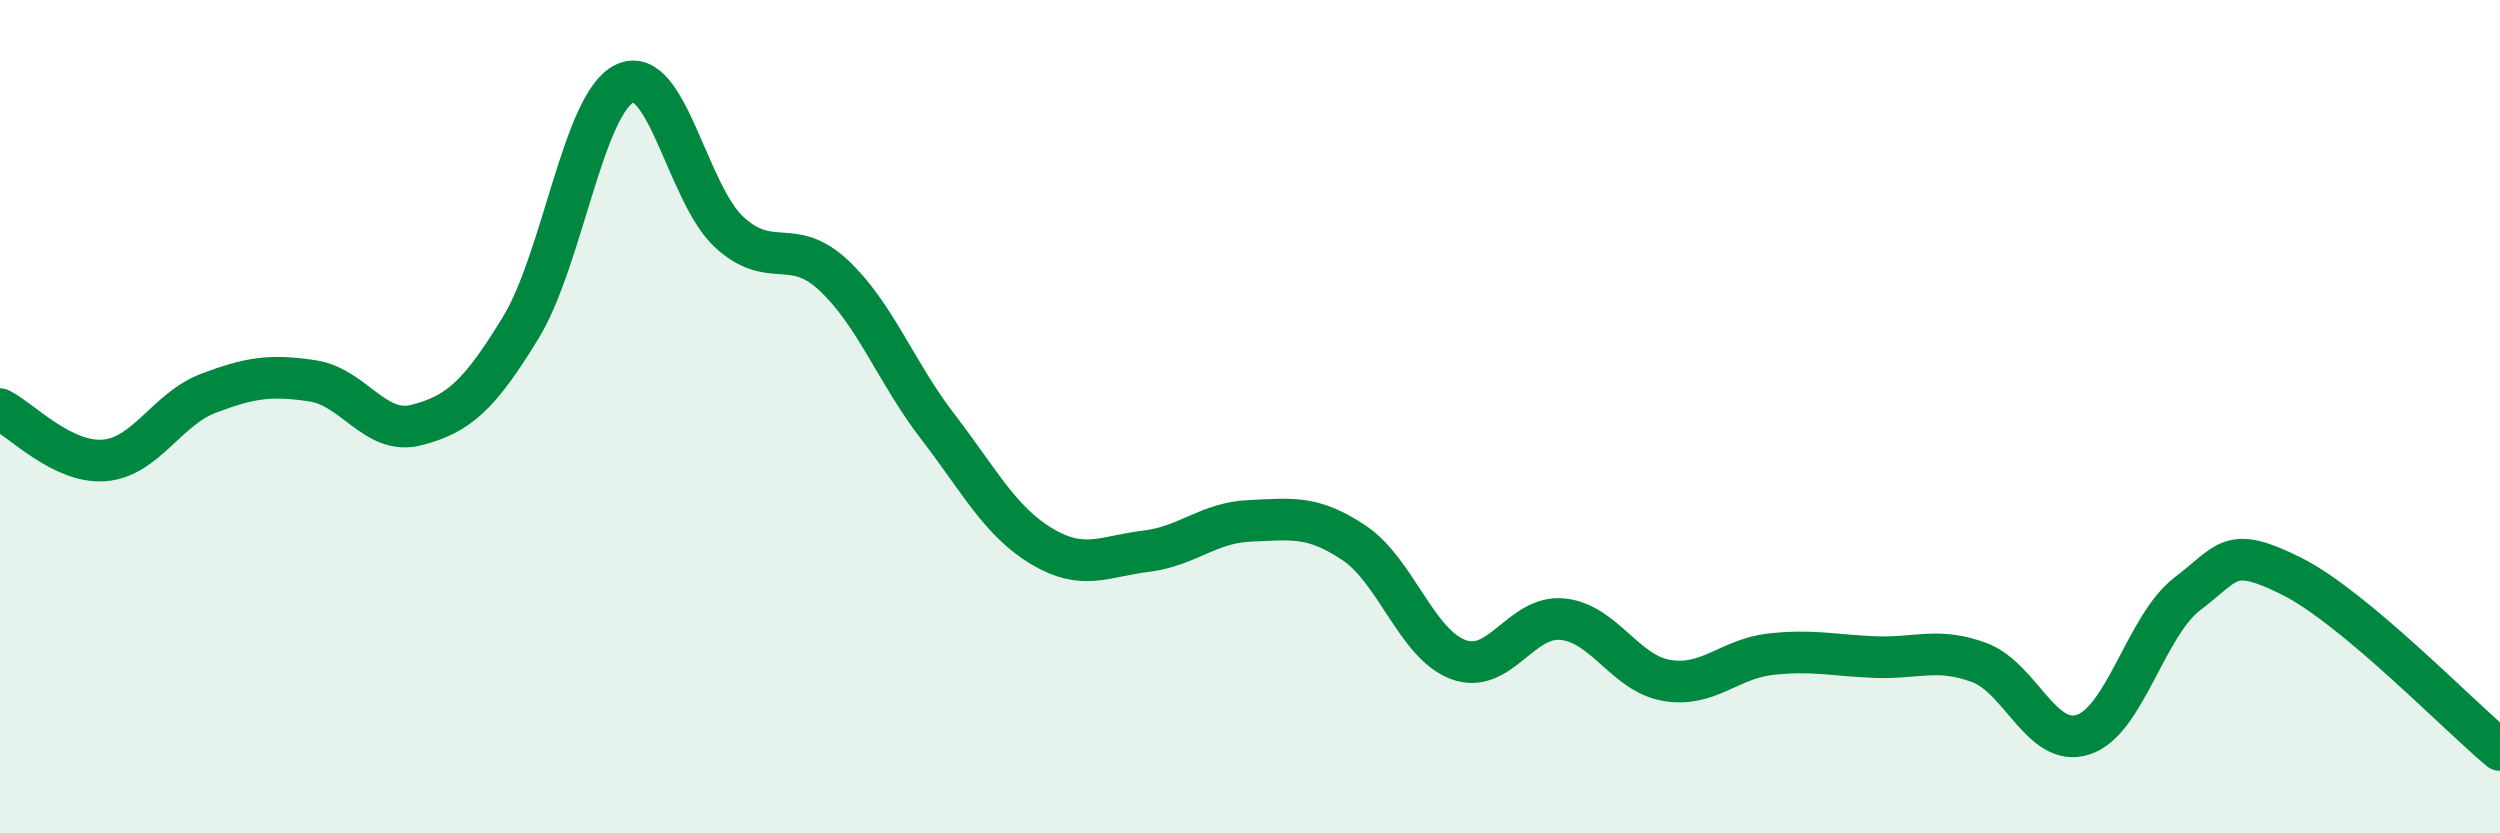
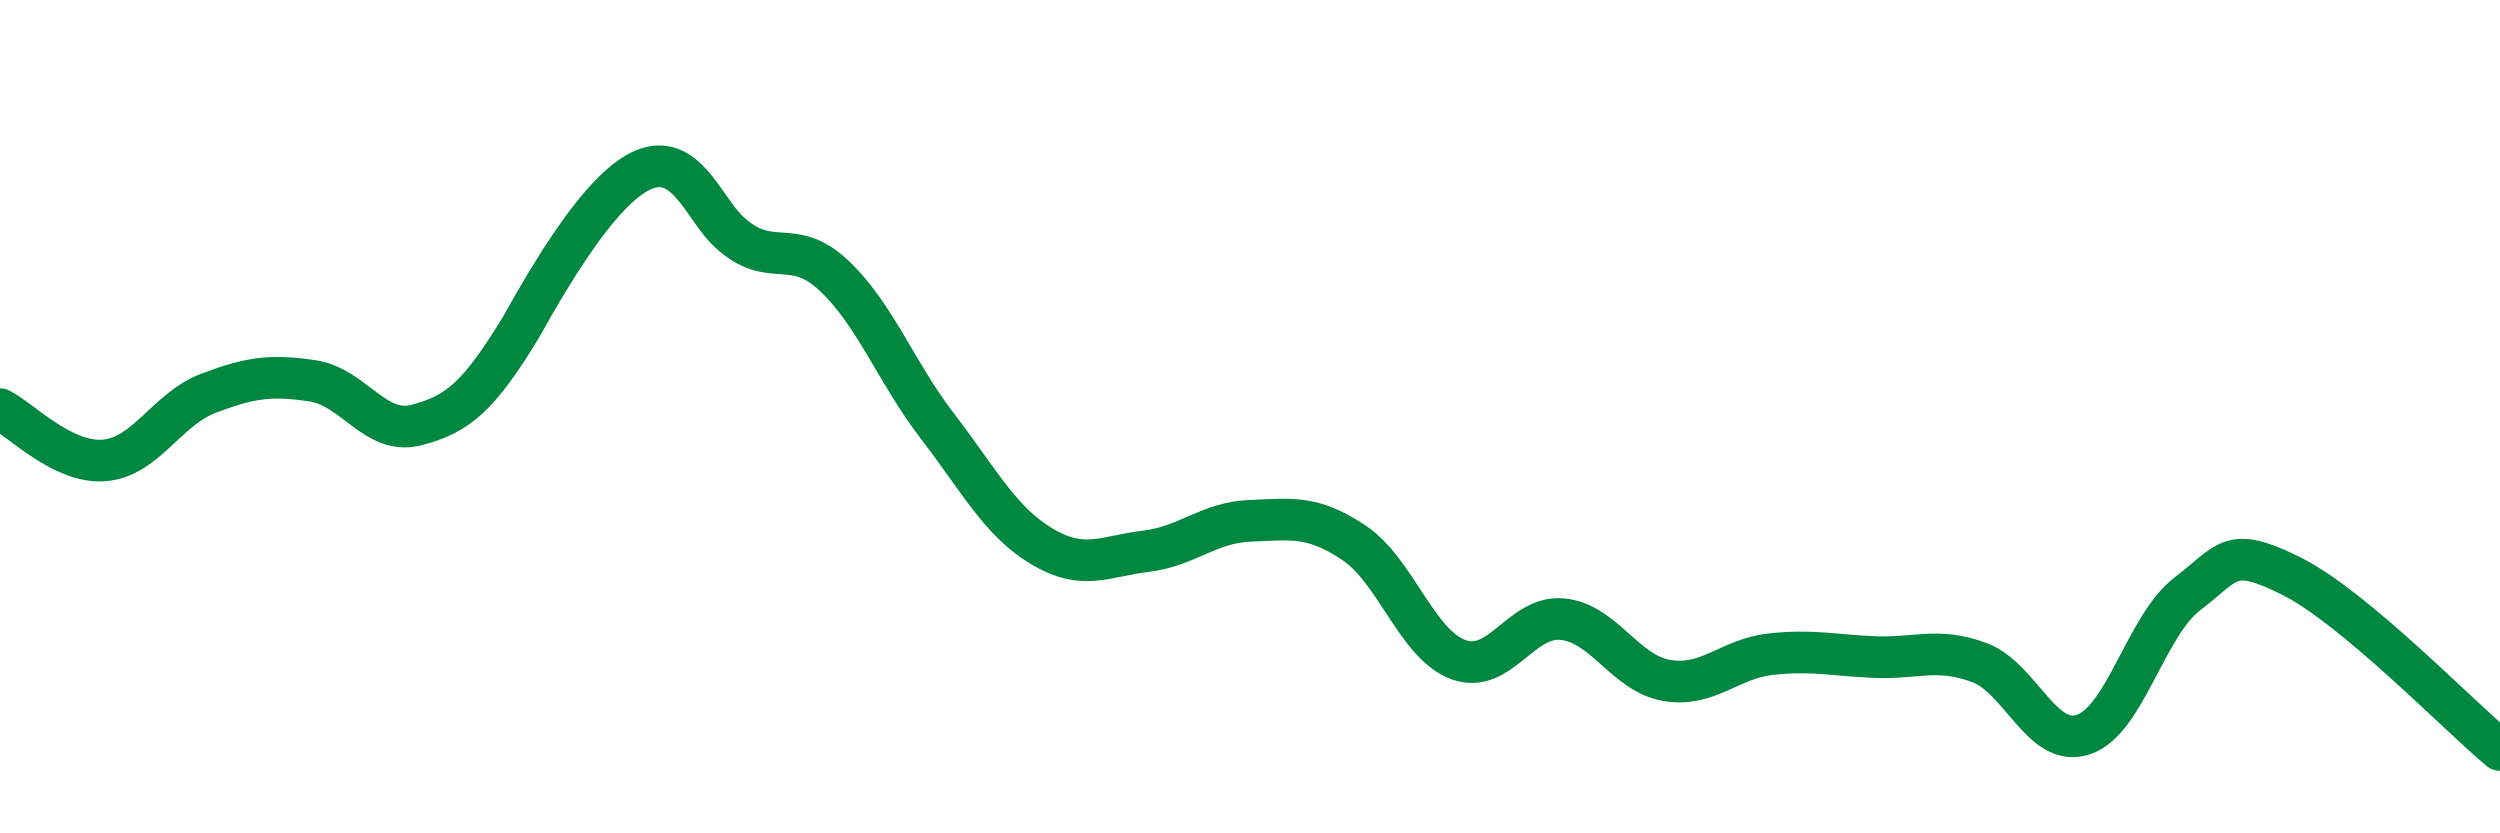
<svg xmlns="http://www.w3.org/2000/svg" width="60" height="20" viewBox="0 0 60 20">
-   <path d="M 0,9.82 C 0.5,10.07 1.5,11.13 2.5,11.05 C 3.5,10.97 4,9.82 5,9.44 C 6,9.06 6.5,8.99 7.5,9.14 C 8.5,9.29 9,10.46 10,10.2 C 11,9.94 11.5,9.5 12.5,7.86 C 13.5,6.22 14,2.46 15,2 C 16,1.54 16.5,4.65 17.5,5.57 C 18.5,6.49 19,5.67 20,6.6 C 21,7.53 21.5,8.93 22.5,10.23 C 23.5,11.53 24,12.51 25,13.11 C 26,13.71 26.5,13.35 27.5,13.23 C 28.5,13.11 29,12.54 30,12.5 C 31,12.46 31.5,12.36 32.5,13.03 C 33.5,13.7 34,15.46 35,15.83 C 36,16.2 36.5,14.76 37.5,14.86 C 38.5,14.96 39,16.16 40,16.33 C 41,16.5 41.5,15.81 42.5,15.7 C 43.5,15.59 44,15.73 45,15.77 C 46,15.81 46.5,15.53 47.5,15.9 C 48.5,16.27 49,17.96 50,17.63 C 51,17.3 51.5,15.01 52.5,14.25 C 53.5,13.49 53.5,13.08 55,13.83 C 56.5,14.58 59,17.17 60,18L60 20L0 20Z" fill="#008740" opacity="0.1" stroke-linecap="round" stroke-linejoin="round" />
-   <path d="M 0,9.82 C 0.5,10.07 1.5,11.13 2.5,11.05 C 3.5,10.97 4,9.82 5,9.44 C 6,9.06 6.5,8.99 7.5,9.14 C 8.5,9.29 9,10.46 10,10.2 C 11,9.94 11.5,9.5 12.5,7.86 C 13.5,6.22 14,2.46 15,2 C 16,1.54 16.5,4.65 17.5,5.57 C 18.5,6.49 19,5.67 20,6.6 C 21,7.53 21.5,8.93 22.5,10.23 C 23.5,11.53 24,12.51 25,13.11 C 26,13.71 26.5,13.35 27.5,13.23 C 28.5,13.11 29,12.54 30,12.5 C 31,12.46 31.5,12.36 32.5,13.03 C 33.5,13.7 34,15.46 35,15.83 C 36,16.2 36.5,14.76 37.5,14.86 C 38.5,14.96 39,16.16 40,16.33 C 41,16.5 41.5,15.81 42.5,15.7 C 43.5,15.59 44,15.73 45,15.77 C 46,15.81 46.5,15.53 47.5,15.9 C 48.5,16.27 49,17.96 50,17.63 C 51,17.3 51.5,15.01 52.5,14.25 C 53.5,13.49 53.5,13.08 55,13.83 C 56.5,14.58 59,17.17 60,18" stroke="#008740" stroke-width="1" fill="none" stroke-linecap="round" stroke-linejoin="round" />
+   <path d="M 0,9.82 C 0.5,10.07 1.5,11.13 2.5,11.05 C 3.5,10.97 4,9.82 5,9.44 C 6,9.06 6.5,8.99 7.5,9.14 C 8.5,9.29 9,10.46 10,10.2 C 11,9.94 11.5,9.5 12.5,7.86 C 16,1.54 16.5,4.65 17.5,5.57 C 18.5,6.49 19,5.67 20,6.6 C 21,7.53 21.5,8.93 22.5,10.23 C 23.5,11.53 24,12.51 25,13.11 C 26,13.71 26.5,13.35 27.5,13.23 C 28.5,13.11 29,12.54 30,12.5 C 31,12.46 31.5,12.36 32.5,13.03 C 33.5,13.7 34,15.46 35,15.83 C 36,16.2 36.5,14.76 37.5,14.86 C 38.5,14.96 39,16.16 40,16.33 C 41,16.5 41.5,15.81 42.5,15.7 C 43.5,15.59 44,15.73 45,15.77 C 46,15.81 46.5,15.53 47.5,15.9 C 48.5,16.27 49,17.96 50,17.63 C 51,17.3 51.5,15.01 52.5,14.25 C 53.5,13.49 53.5,13.08 55,13.83 C 56.5,14.58 59,17.17 60,18" stroke="#008740" stroke-width="1" fill="none" stroke-linecap="round" stroke-linejoin="round" />
</svg>